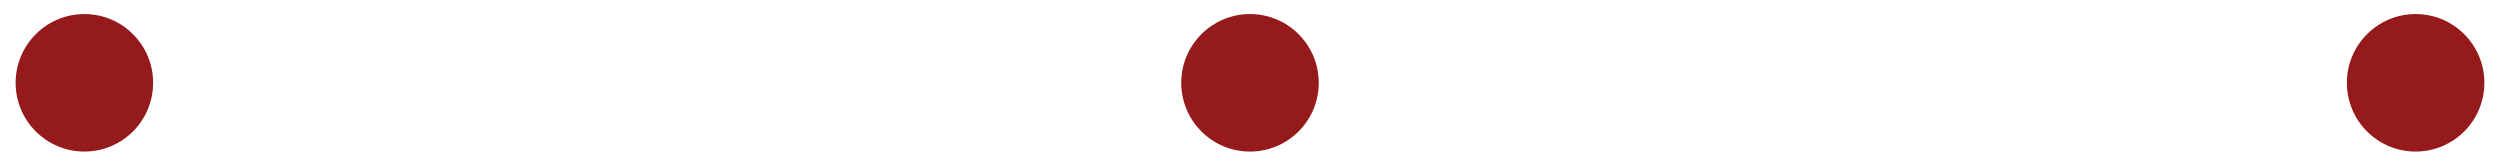
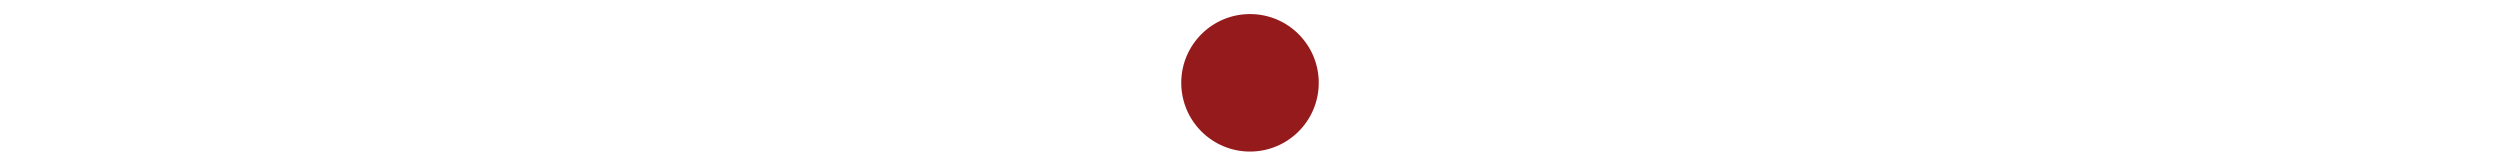
<svg xmlns="http://www.w3.org/2000/svg" version="1.1" id="Layer_1" x="0px" y="0px" viewBox="0 0 160 10" style="enable-background:new 0 0 160 10;" xml:space="preserve">
  <style type="text/css">
	.st0{fill:#951A1C;}
</style>
  <g>
    <g>
      <g>
-         <circle class="st0" cx="5.4" cy="5.3" r="4.4" />
-       </g>
+         </g>
      <g>
        <circle class="st0" cx="80" cy="5.3" r="4.4" />
      </g>
      <g>
-         <circle class="st0" cx="154.6" cy="5.3" r="4.4" />
-       </g>
+         </g>
    </g>
  </g>
</svg>